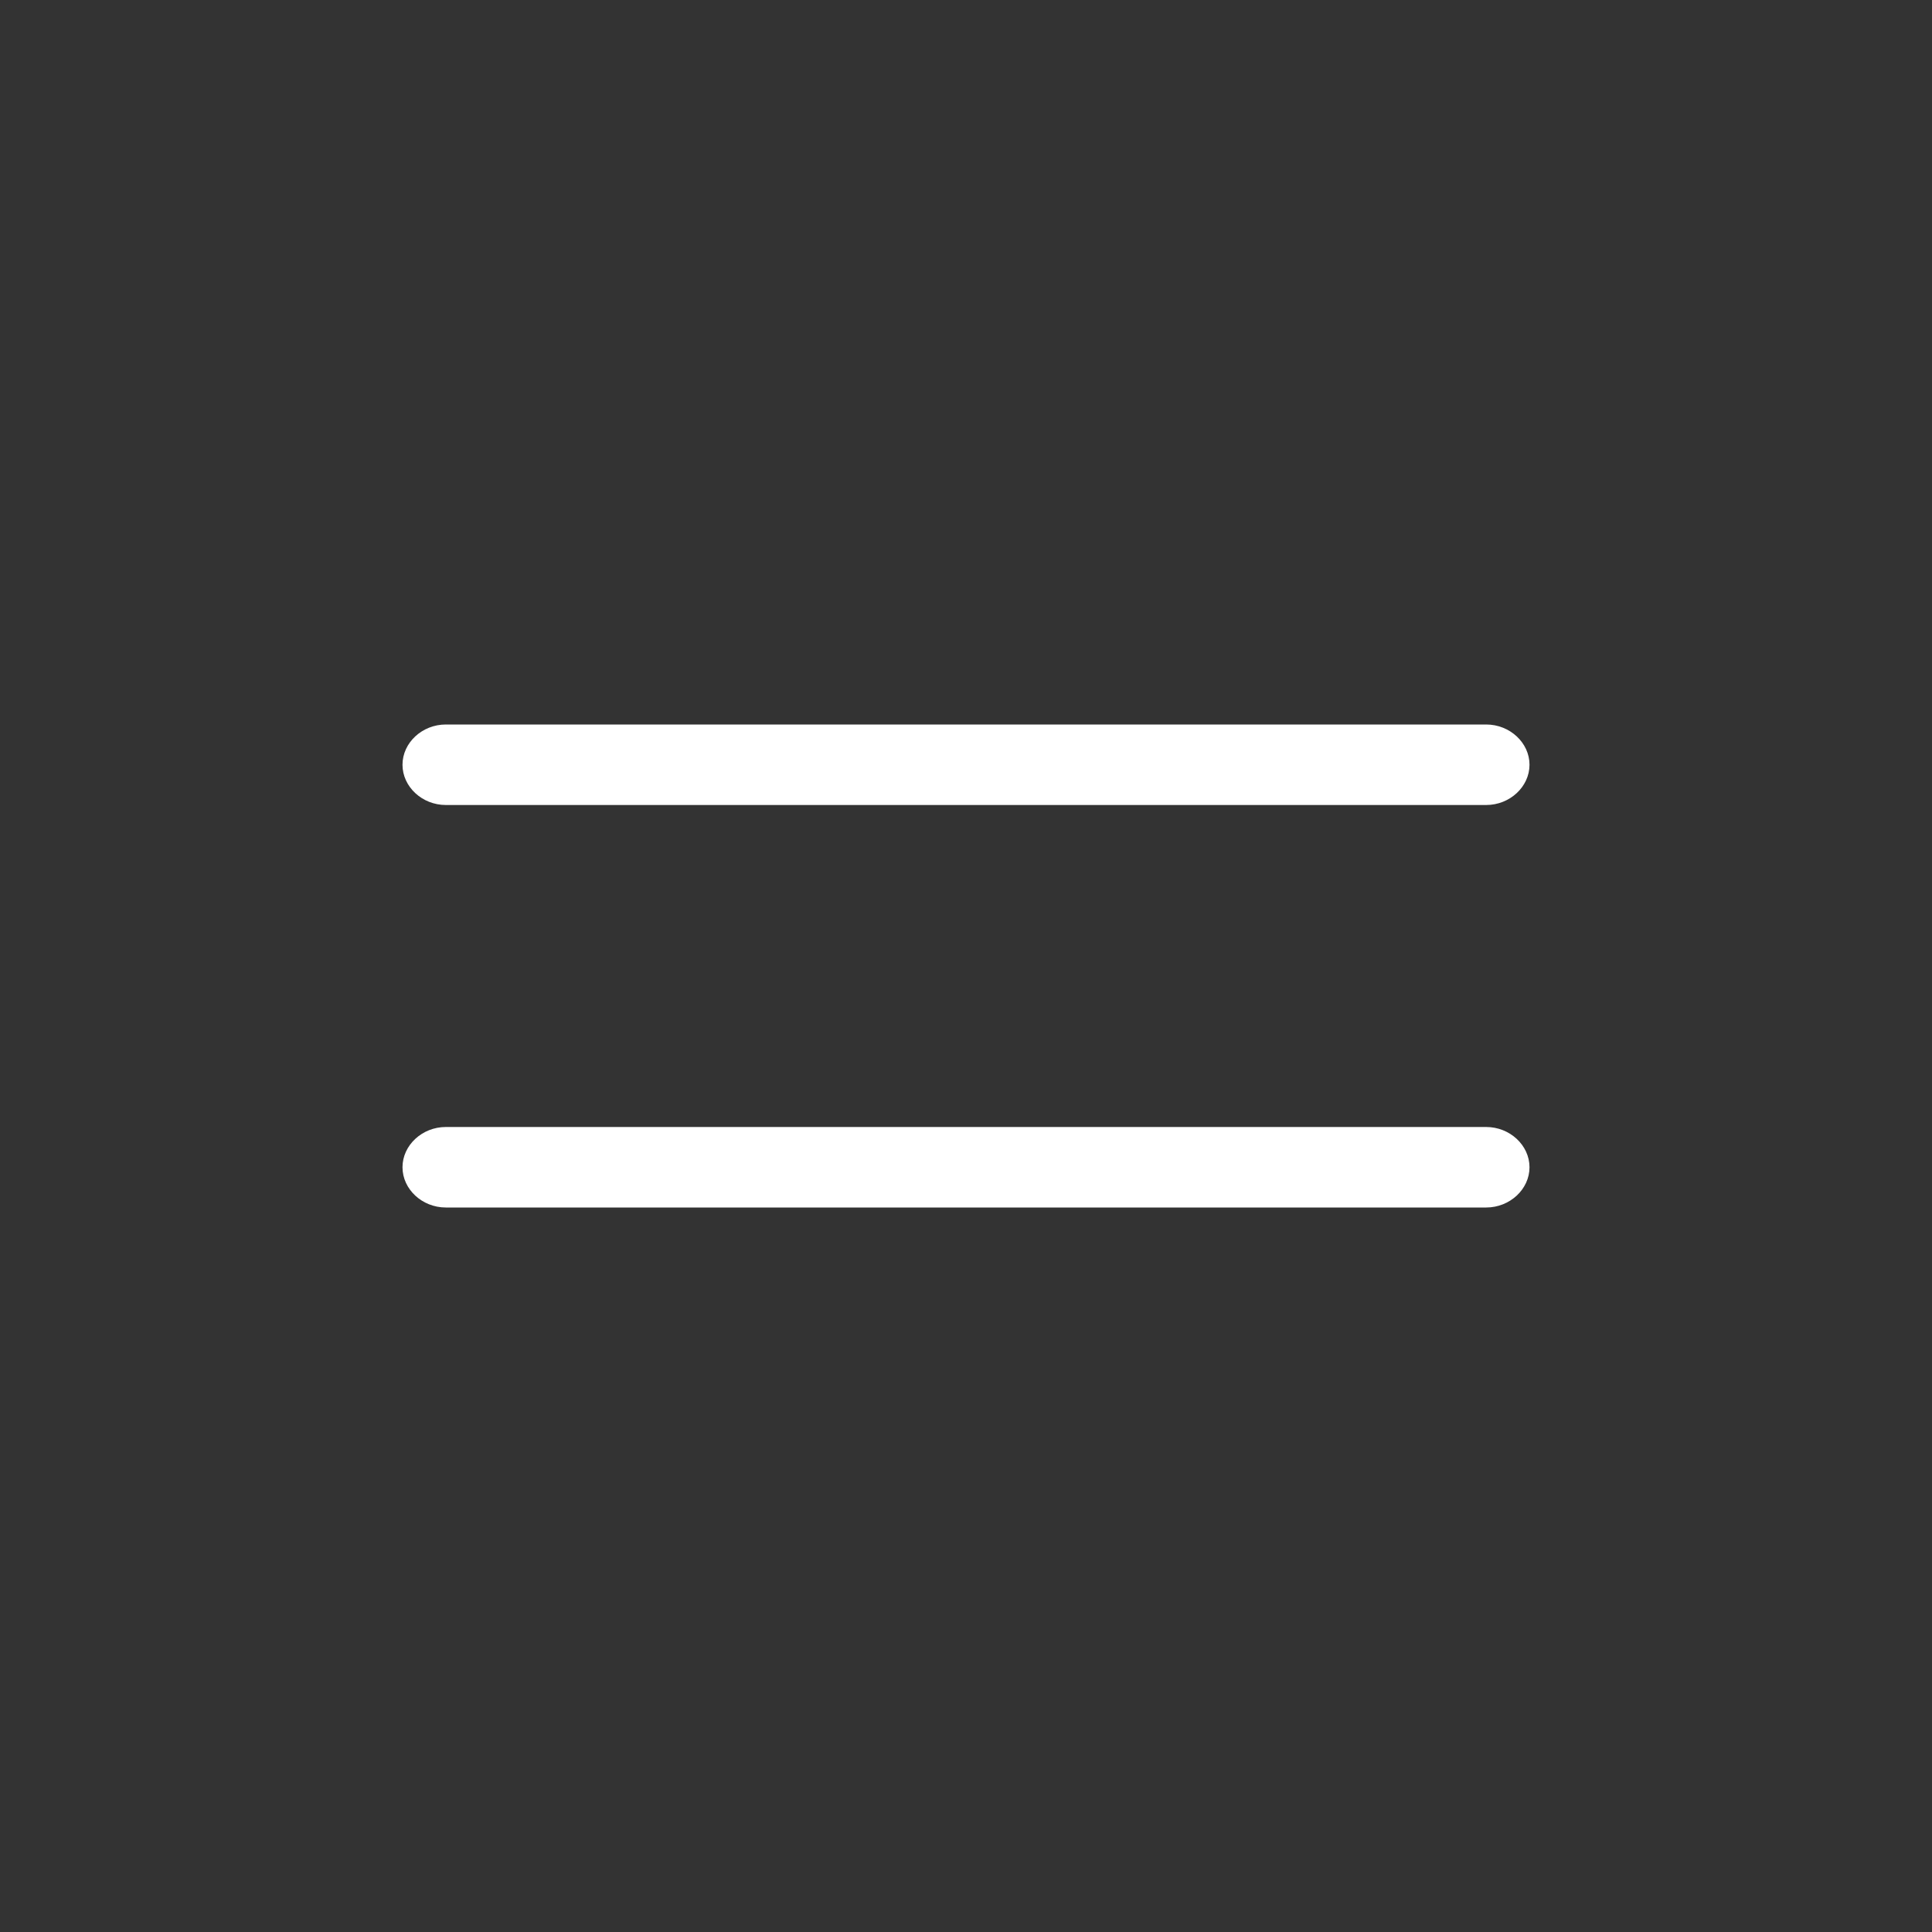
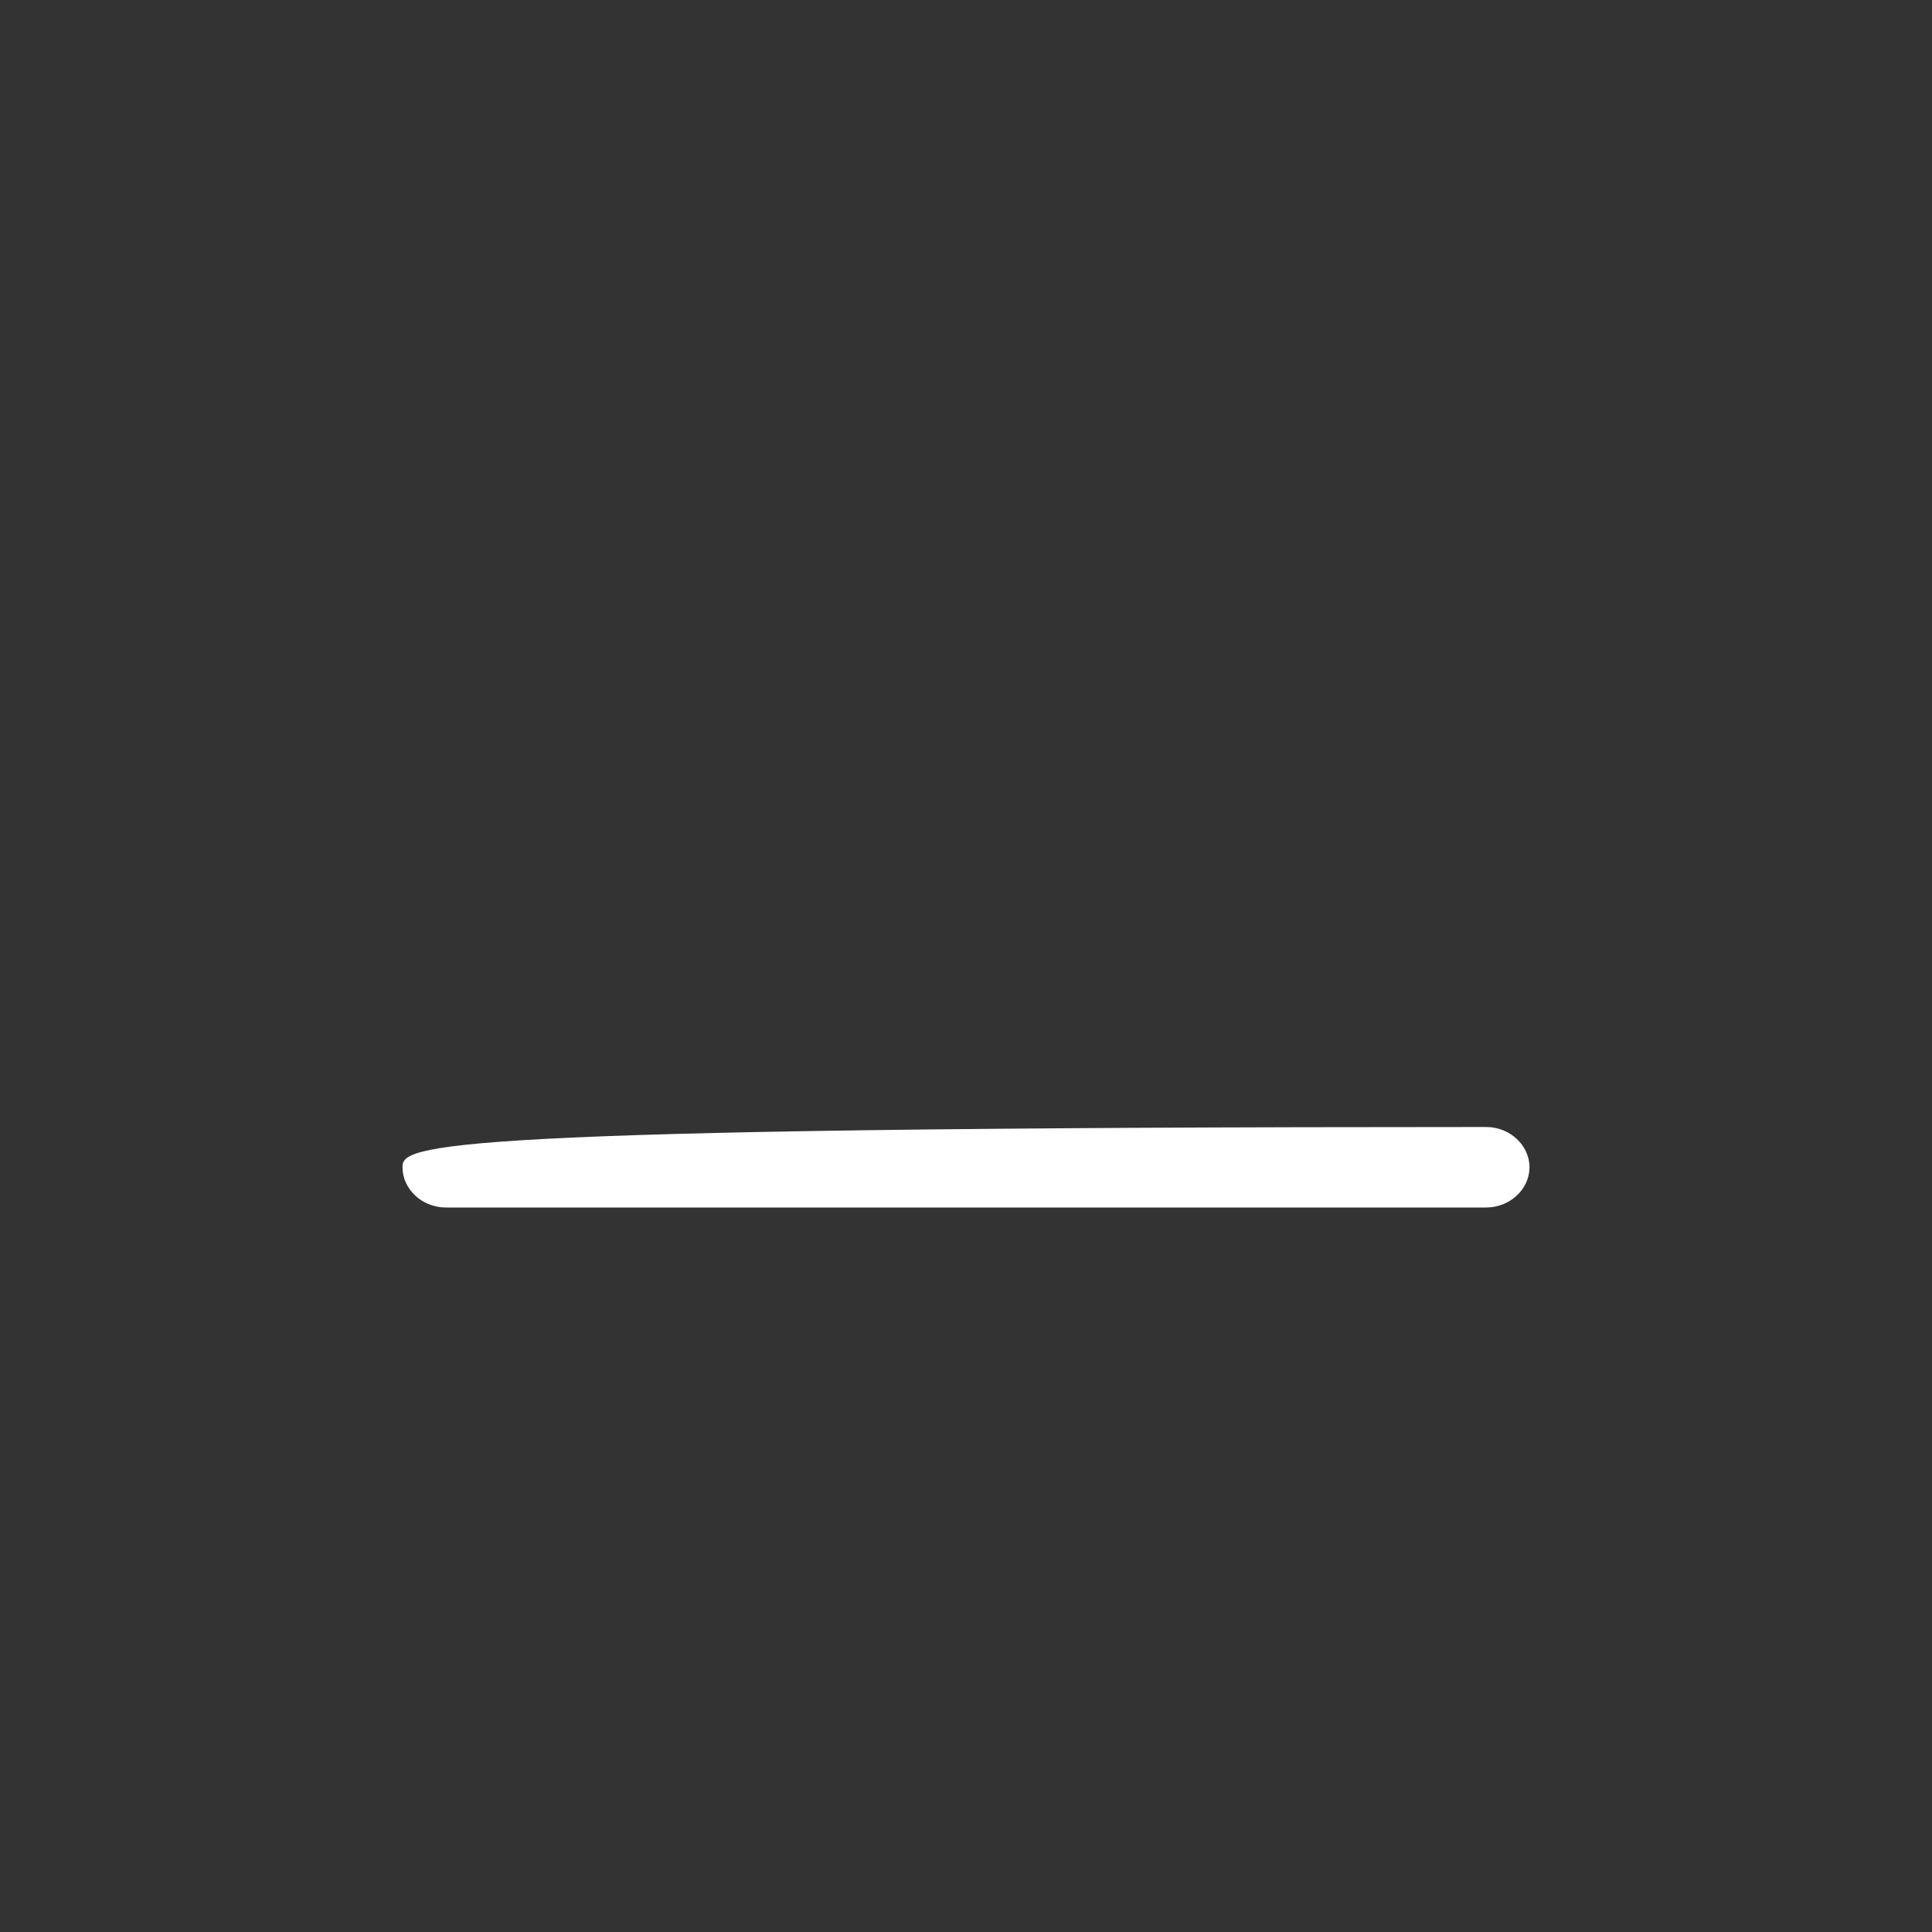
<svg xmlns="http://www.w3.org/2000/svg" width="24" height="24" viewBox="0 0 24 24" fill="none">
  <rect x="0" y="0" width="24" height="24" fill="#333333" stroke="none" />
-   <path d="M5.538 10H18.462C18.756 10 19 9.773 19 9.5C19 9.227 18.756 9 18.462 9H5.538C5.244 9 5 9.227 5 9.5C5 9.773 5.244 10 5.538 10Z" fill="white" />
-   <path d="M5.538 15H18.462C18.756 15 19 14.773 19 14.5C19 14.227 18.756 14 18.462 14H5.538C5.244 14 5 14.227 5 14.5C5 14.773 5.244 15 5.538 15Z" fill="white" />
+   <path d="M5.538 15H18.462C18.756 15 19 14.773 19 14.5C19 14.227 18.756 14 18.462 14C5.244 14 5 14.227 5 14.5C5 14.773 5.244 15 5.538 15Z" fill="white" />
</svg>